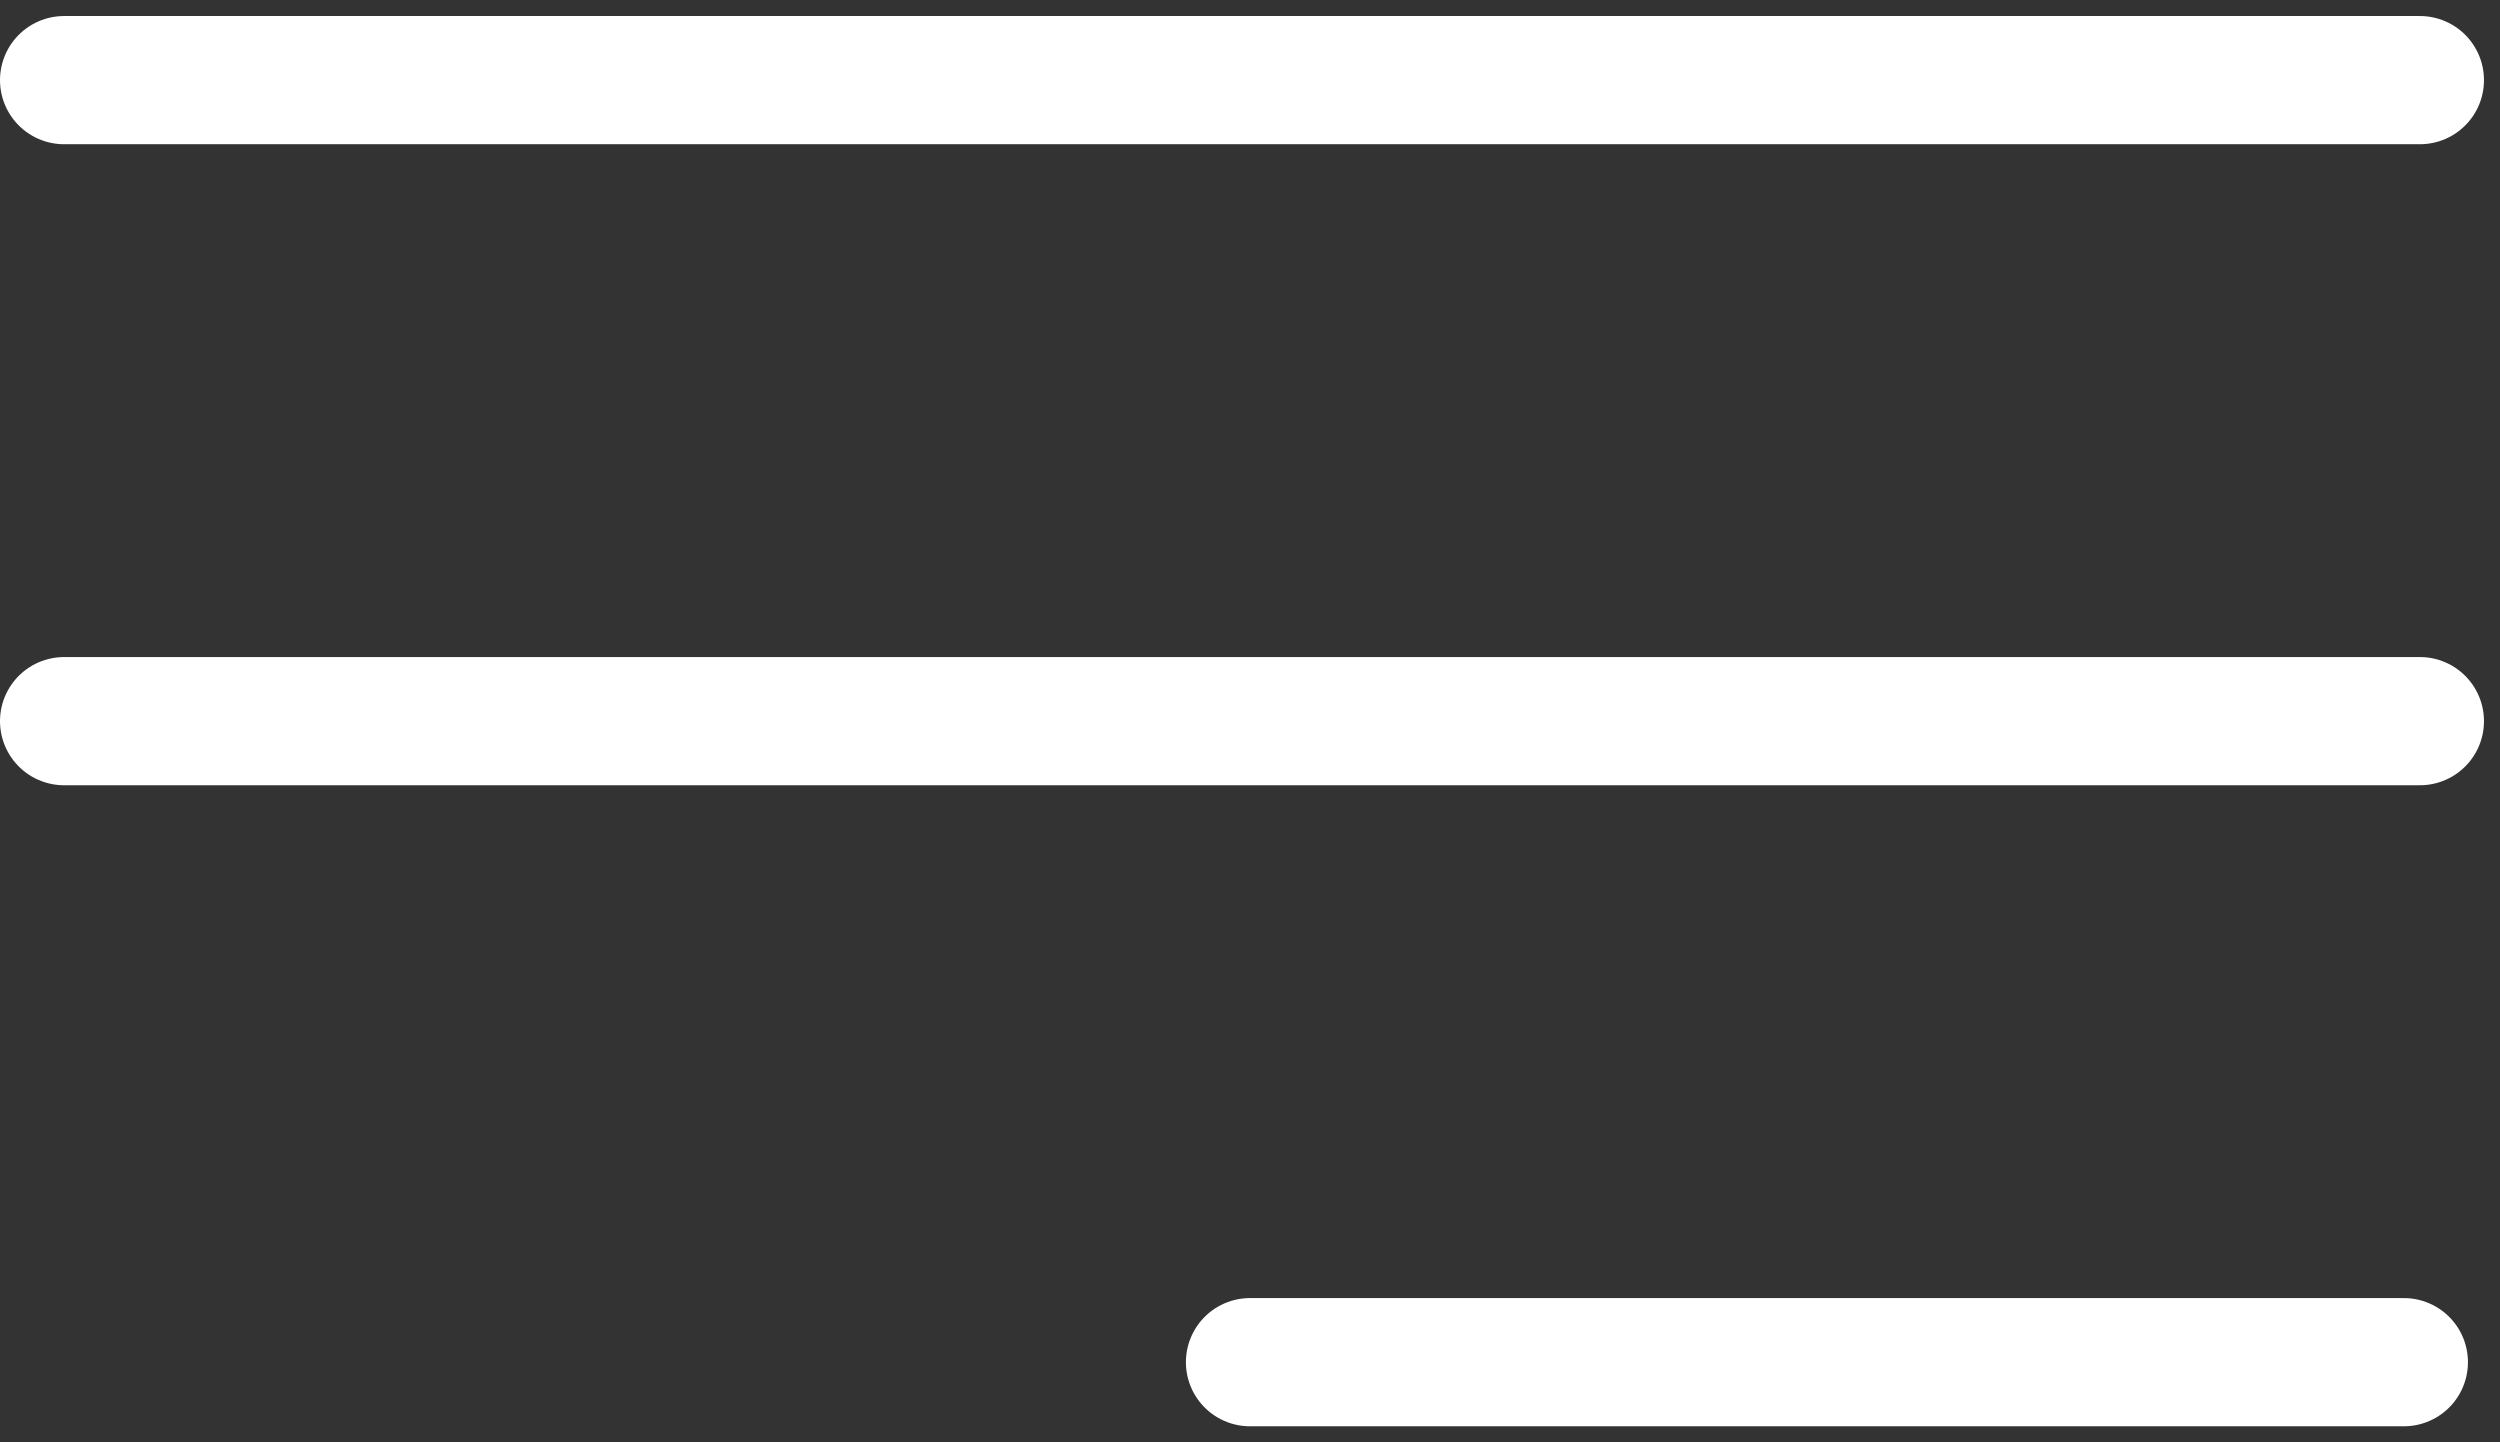
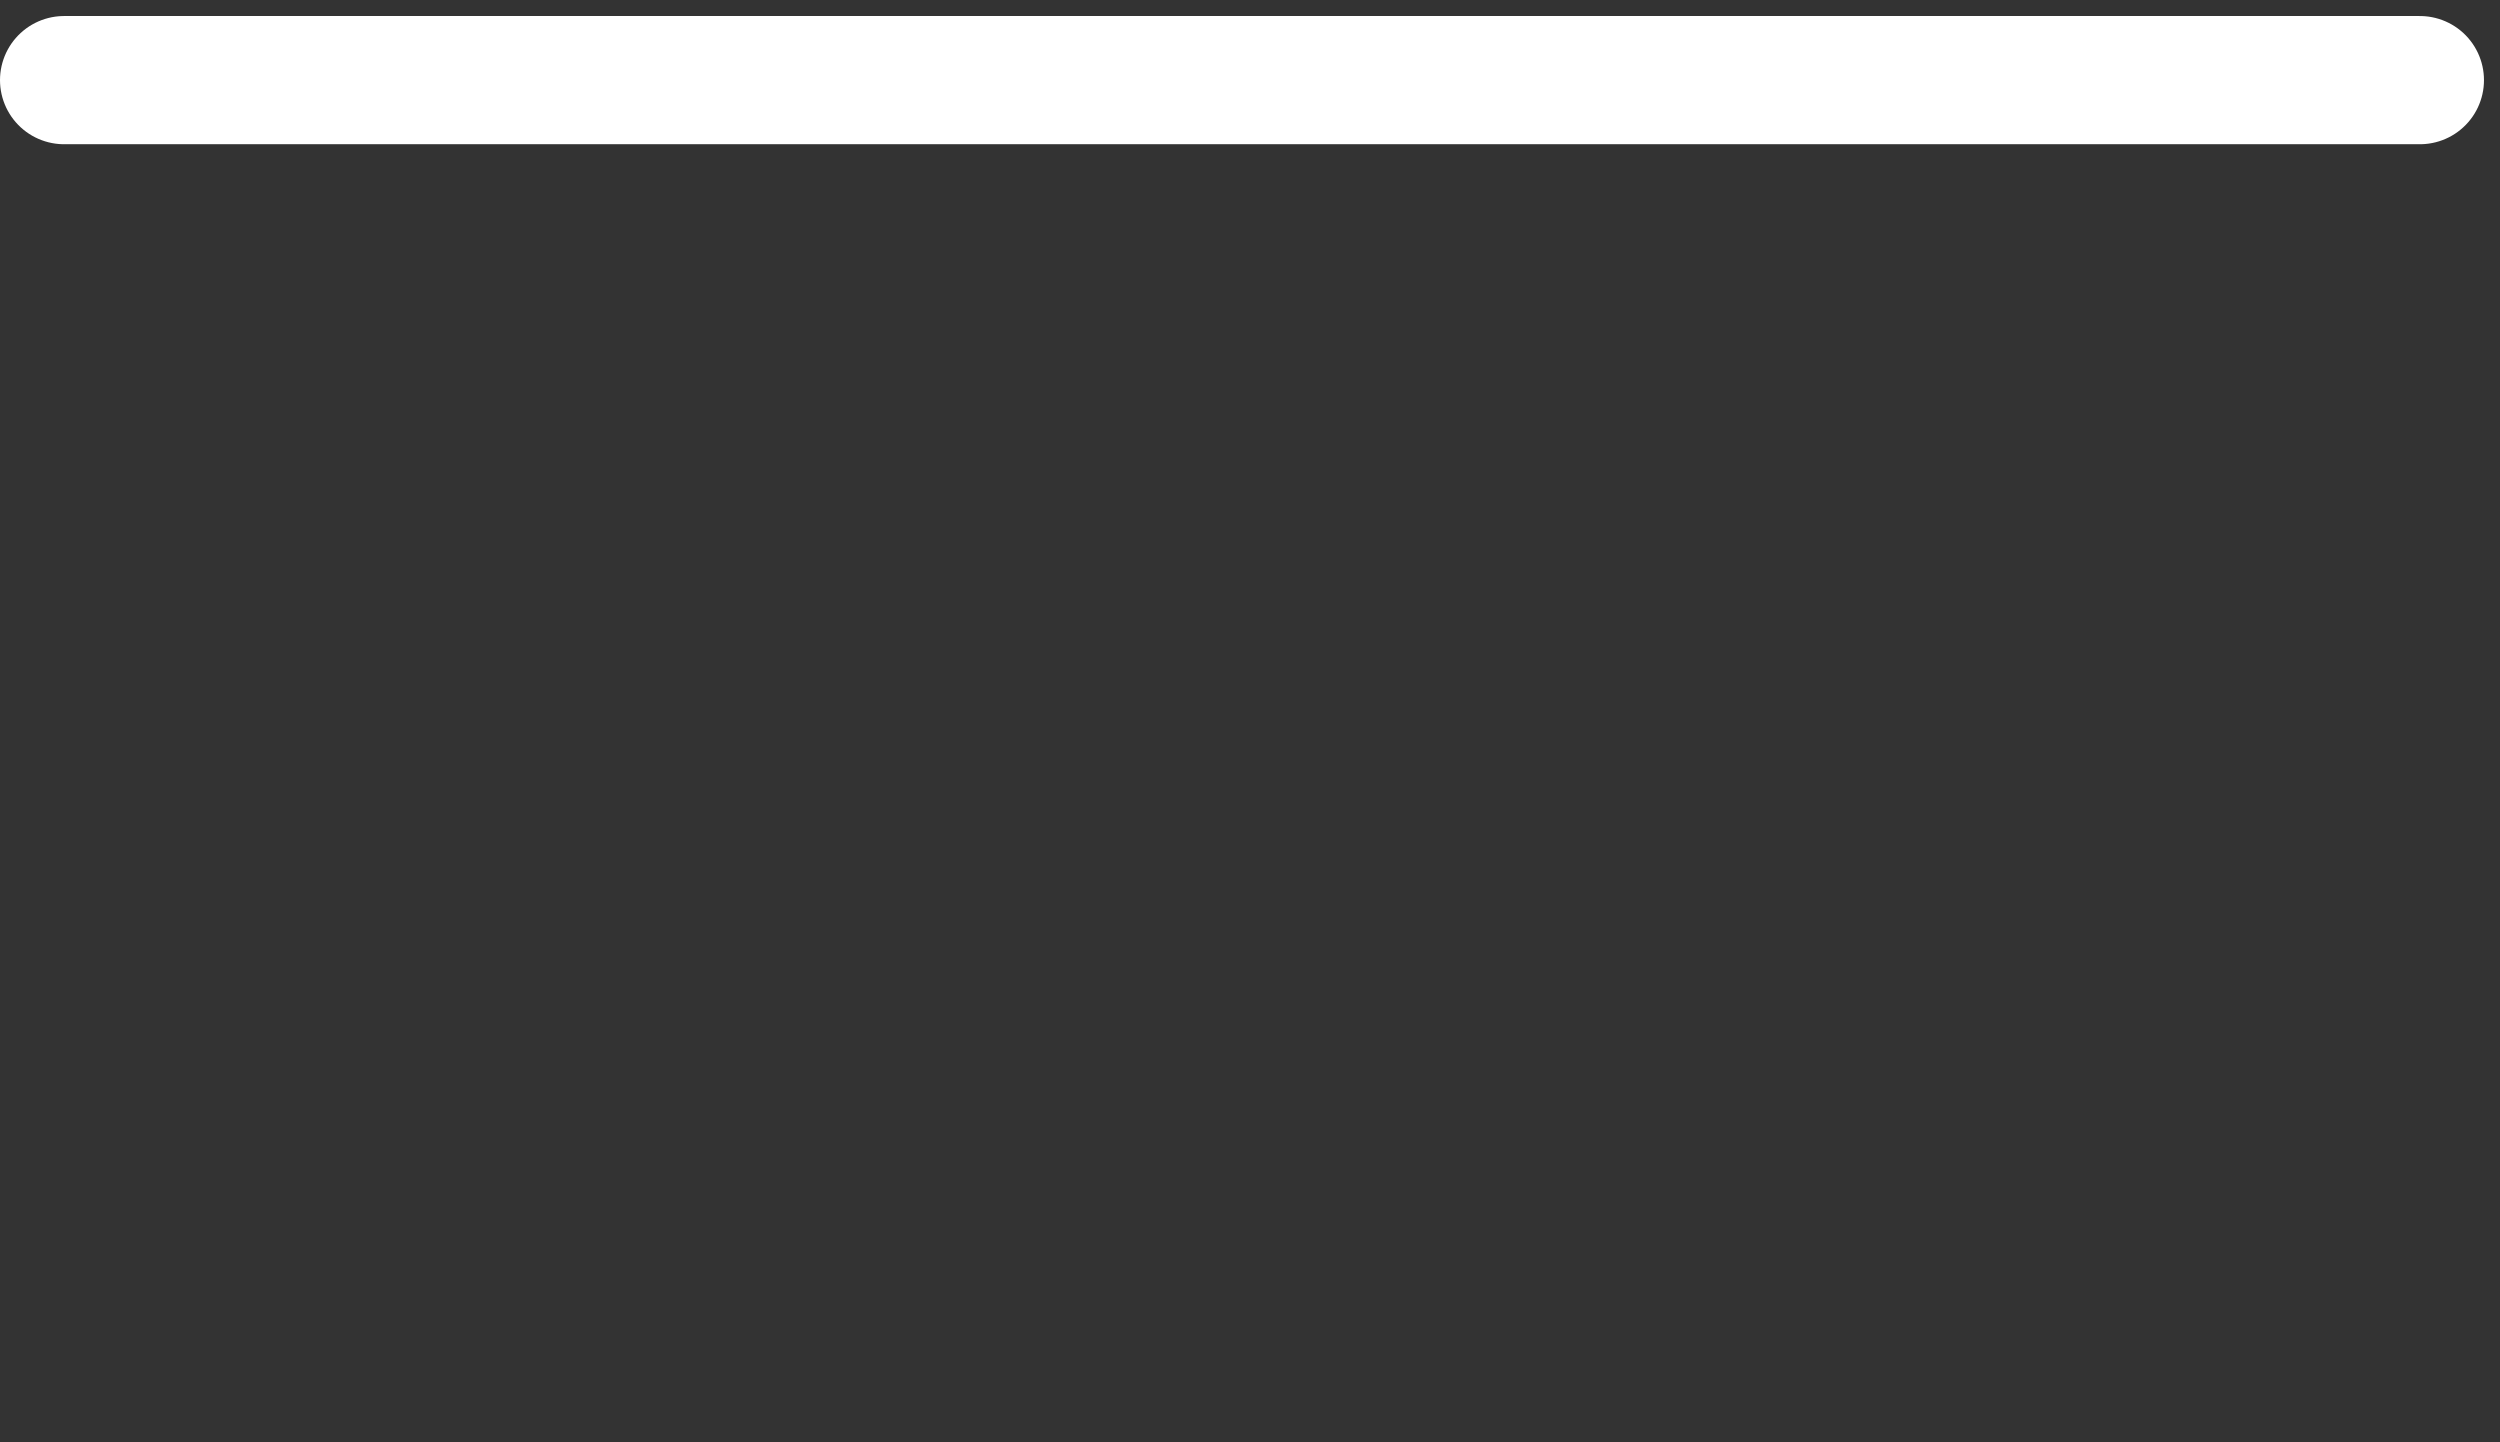
<svg xmlns="http://www.w3.org/2000/svg" width="78" height="45" viewBox="0 0 78 45" fill="none">
  <rect x="0" y="0" width="78" height="45" fill="#333333" stroke="none" />
  <path d="M2 2.5H75.5" stroke="white" stroke-width="4" stroke-linecap="round" />
-   <path d="M2 22.5H75.5" stroke="white" stroke-width="4" stroke-linecap="round" />
-   <path d="M39 42.5L75 42.5" stroke="white" stroke-width="4" stroke-linecap="round" />
</svg>